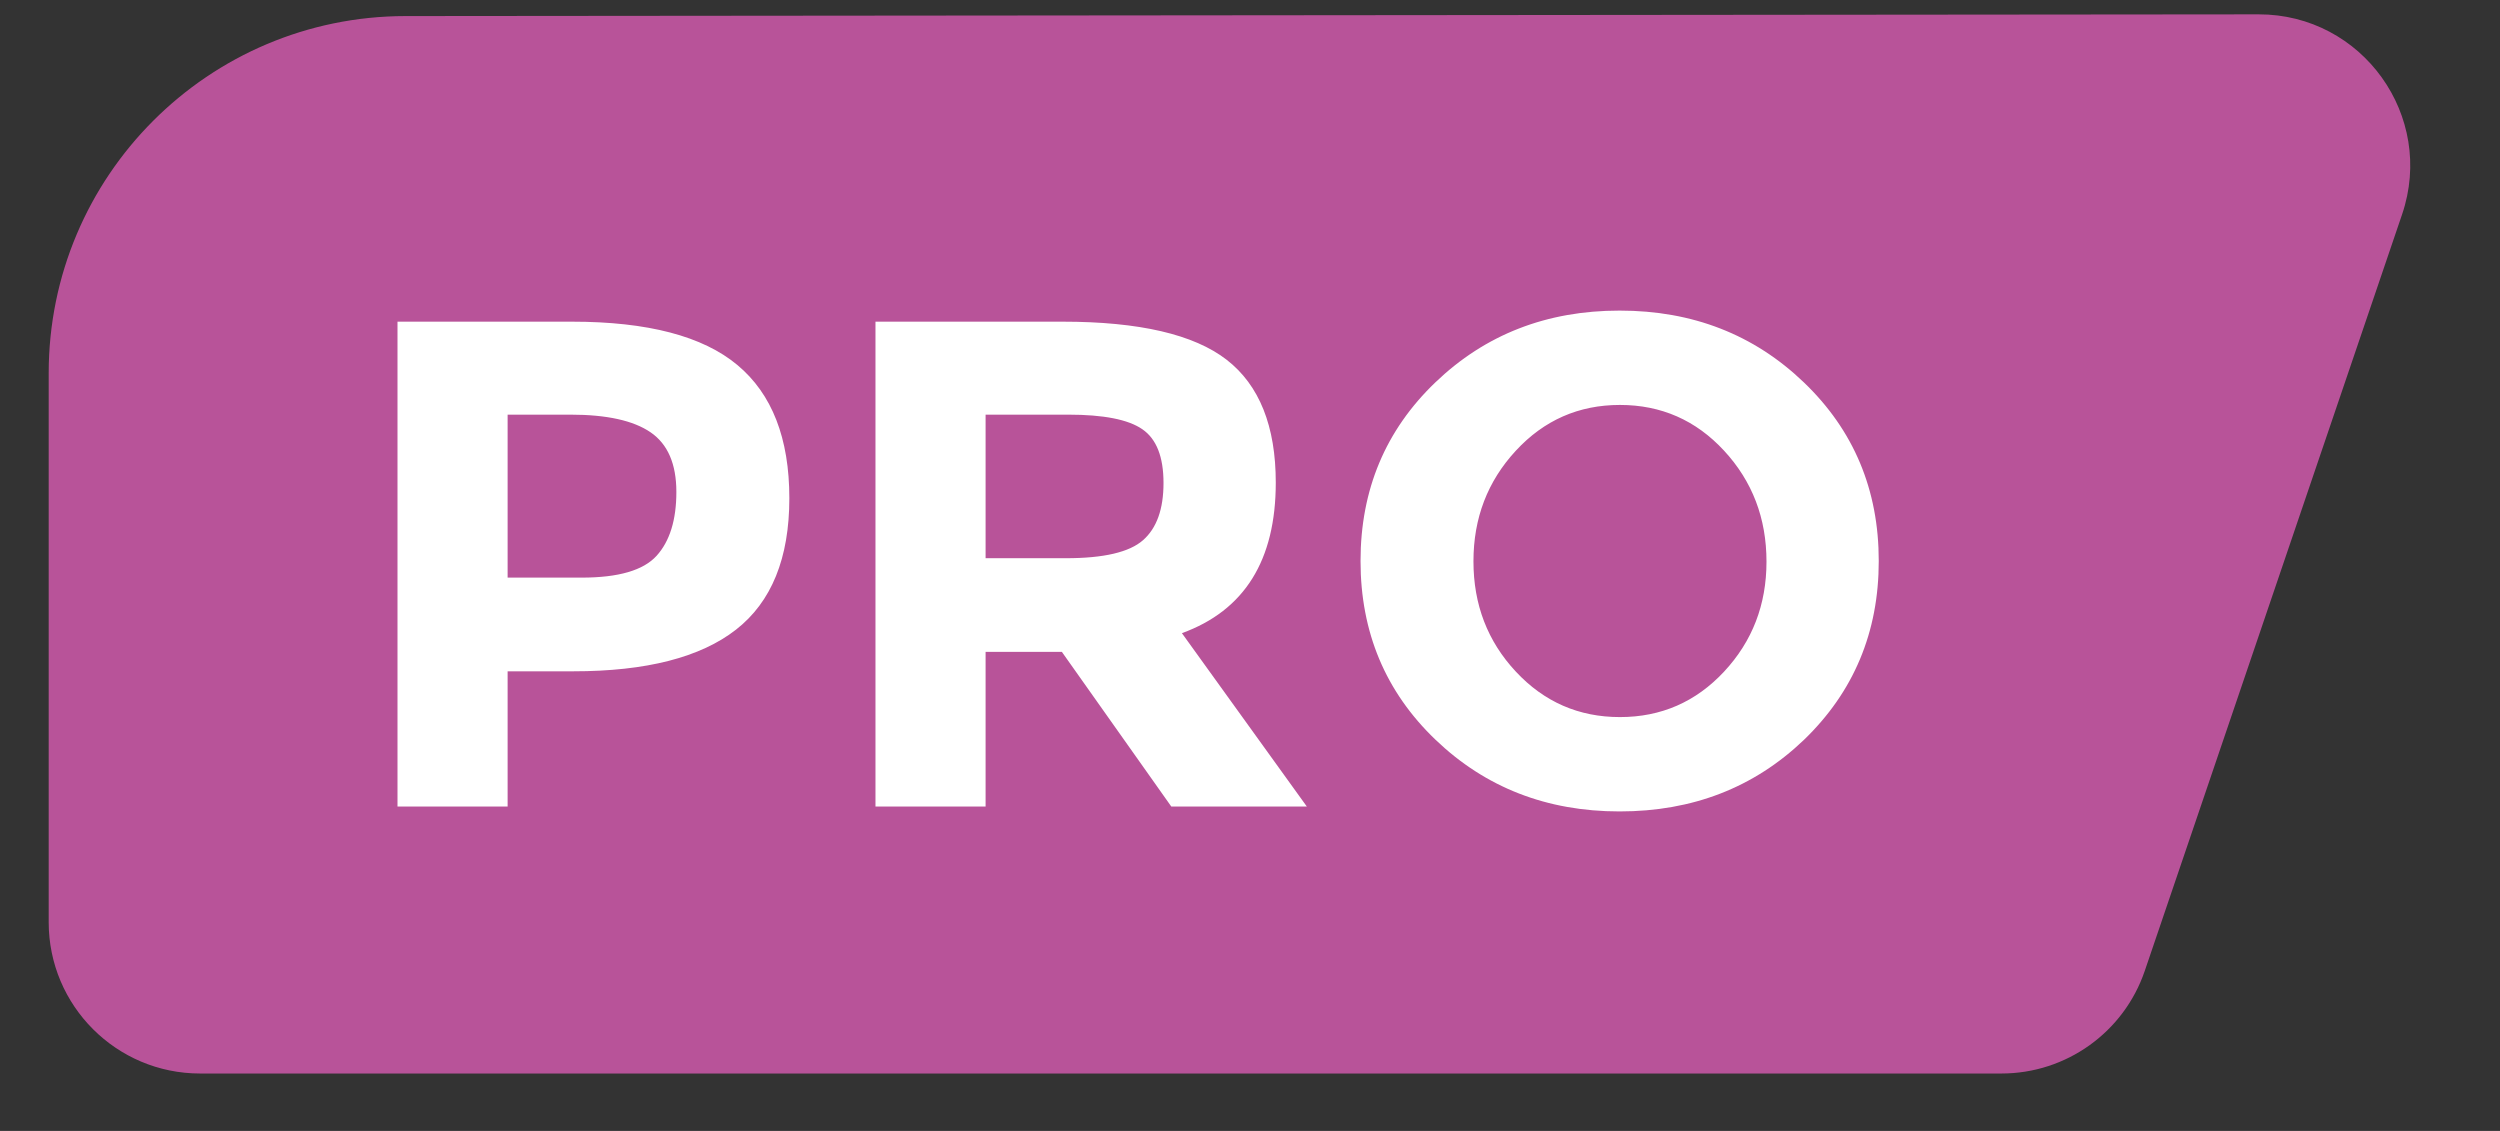
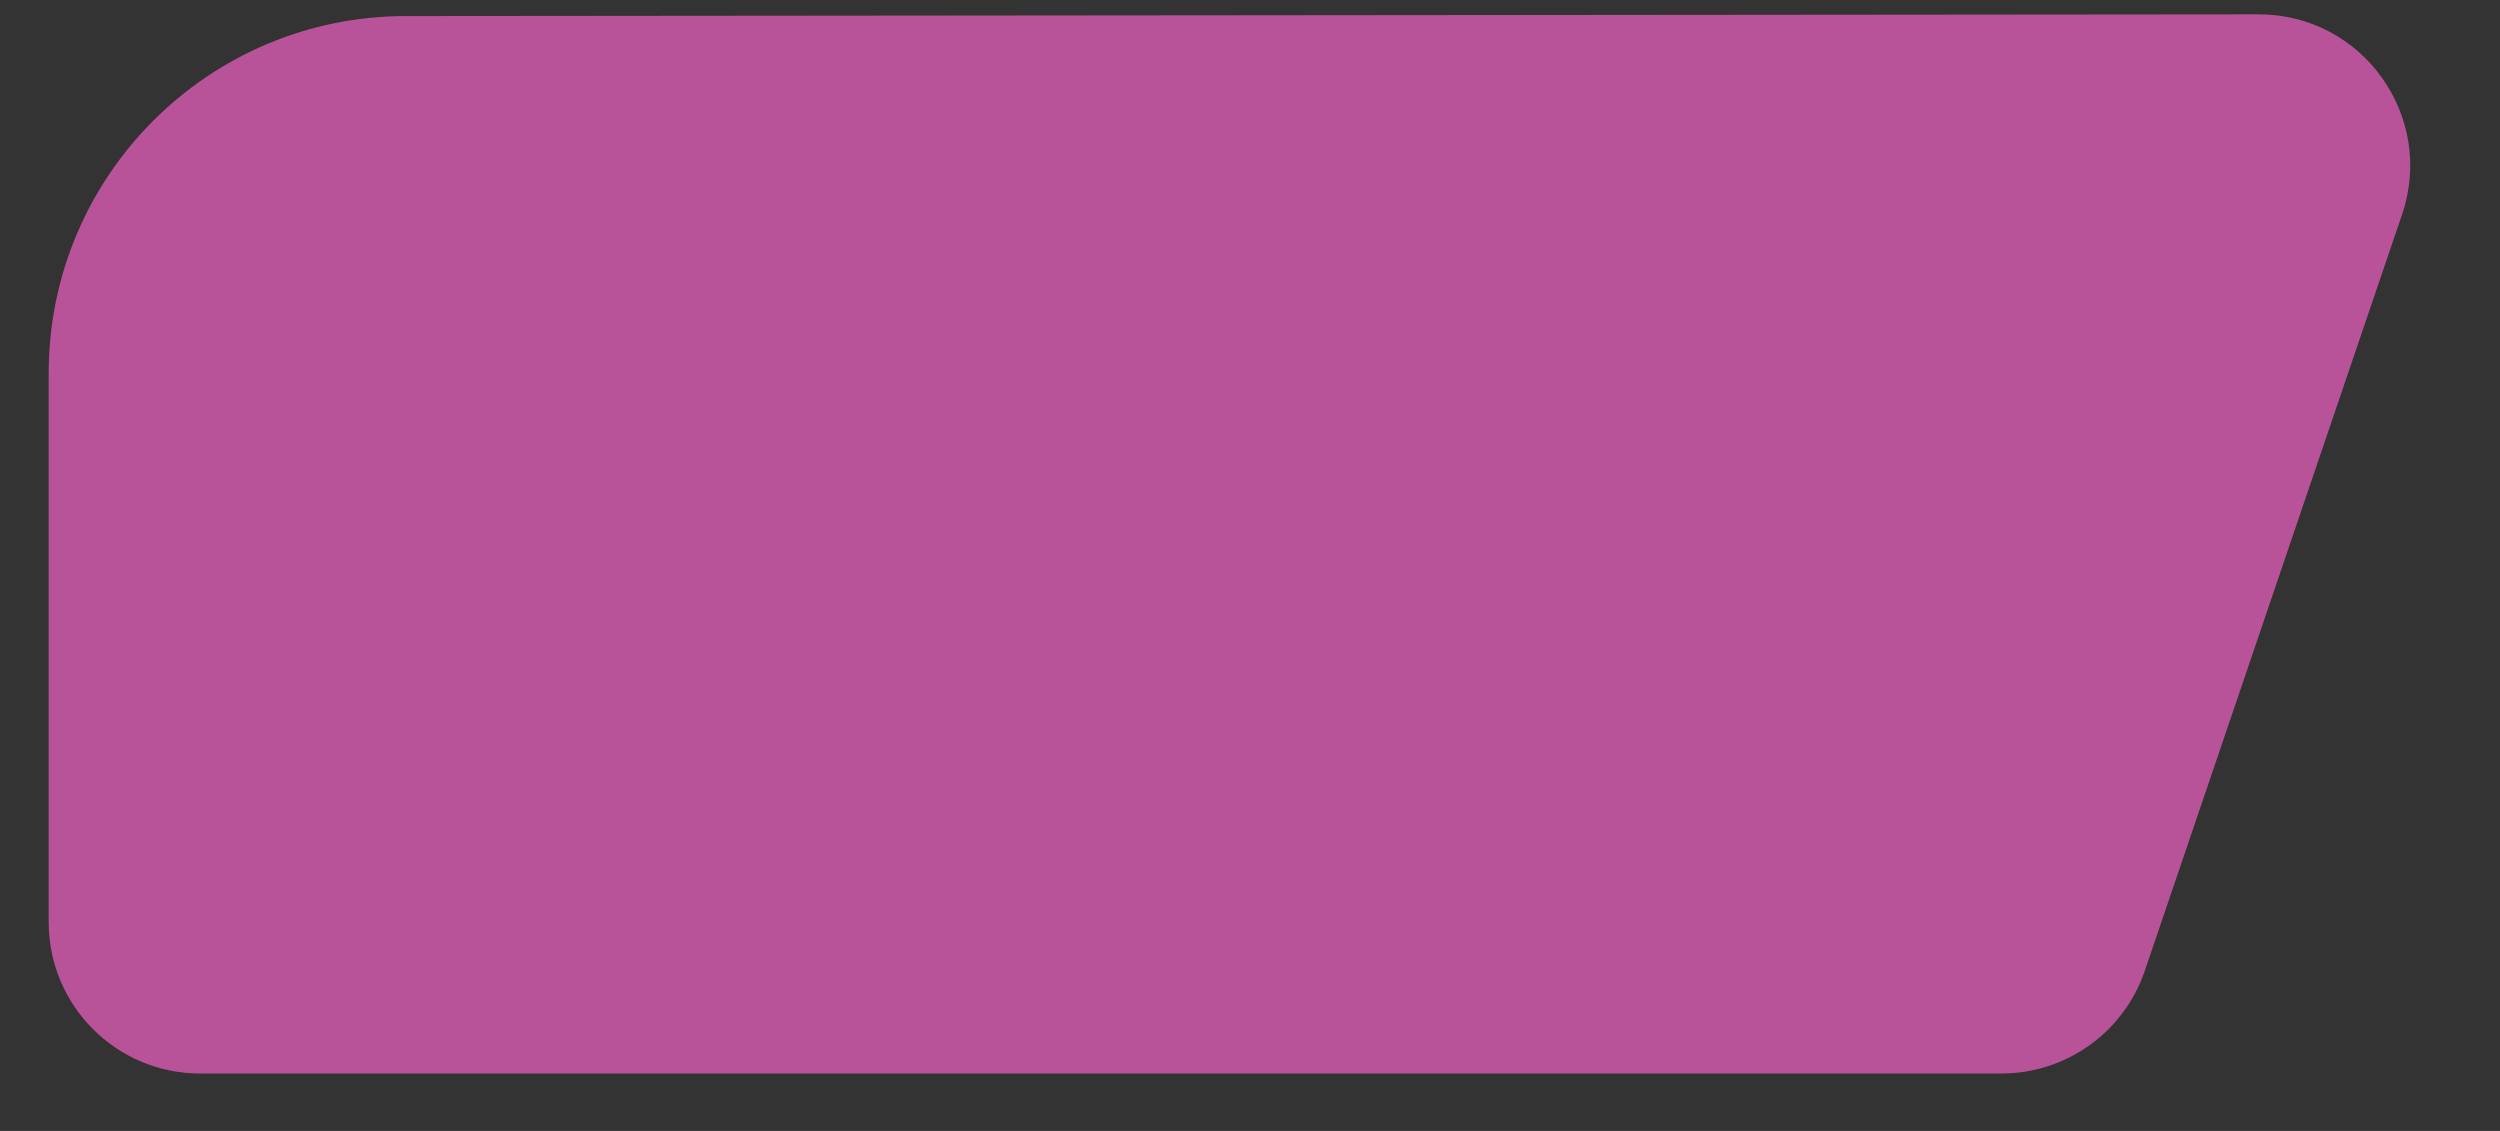
<svg xmlns="http://www.w3.org/2000/svg" width="42" height="19" viewBox="0 0 42 19" fill="none">
  <rect x="0" y="0" width="42" height="19" fill="#333333" stroke="none" />
  <path fill-rule="evenodd" clip-rule="evenodd" d="M0.818 6.27C0.818 2.959 3.501 0.273 6.813 0.27L37.945 0.241C39.688 0.239 40.916 1.952 40.355 3.602L36.032 16.311C35.681 17.342 34.713 18.035 33.624 18.035H3.361C1.957 18.035 0.818 16.897 0.818 15.493V6.27Z" fill="#B85399" />
-   <path d="M9.607 5.404C10.881 5.404 11.808 5.647 12.389 6.133C12.97 6.618 13.261 7.364 13.261 8.37C13.261 9.376 12.962 10.112 12.365 10.578C11.768 11.044 10.857 11.278 9.631 11.278H8.528V13.55H6.678V5.404H9.607ZM9.774 9.704C10.39 9.704 10.809 9.582 11.031 9.337C11.252 9.093 11.363 8.735 11.363 8.265C11.363 7.795 11.219 7.461 10.93 7.263C10.641 7.065 10.193 6.966 9.584 6.966H8.528V9.704H9.774ZM21.433 8.108C21.433 9.413 20.907 10.256 19.856 10.637L21.955 13.55H19.678L17.839 10.951H16.558V13.55H14.708V5.404H17.851C19.14 5.404 20.059 5.618 20.609 6.045C21.158 6.472 21.433 7.16 21.433 8.108ZM17.91 9.378C18.543 9.378 18.974 9.277 19.203 9.075C19.433 8.873 19.547 8.553 19.547 8.114C19.547 7.675 19.429 7.374 19.191 7.211C18.954 7.047 18.539 6.966 17.946 6.966H16.558V9.378H17.91ZM29.677 9.436C29.677 8.706 29.439 8.085 28.965 7.572C28.491 7.059 27.907 6.803 27.215 6.803C26.523 6.803 25.94 7.059 25.466 7.572C24.991 8.085 24.754 8.704 24.754 9.43C24.754 10.157 24.991 10.774 25.466 11.283C25.94 11.792 26.523 12.047 27.215 12.047C27.907 12.047 28.491 11.792 28.965 11.283C29.439 10.774 29.677 10.159 29.677 9.436ZM30.305 12.431C29.467 13.232 28.435 13.632 27.209 13.632C25.984 13.632 24.952 13.229 24.114 12.425C23.276 11.621 22.857 10.621 22.857 9.425C22.857 8.228 23.276 7.228 24.114 6.424C24.952 5.62 25.984 5.218 27.209 5.218C28.435 5.218 29.467 5.62 30.305 6.424C31.143 7.228 31.563 8.228 31.563 9.425C31.563 10.621 31.143 11.623 30.305 12.431Z" fill="white" />
</svg>